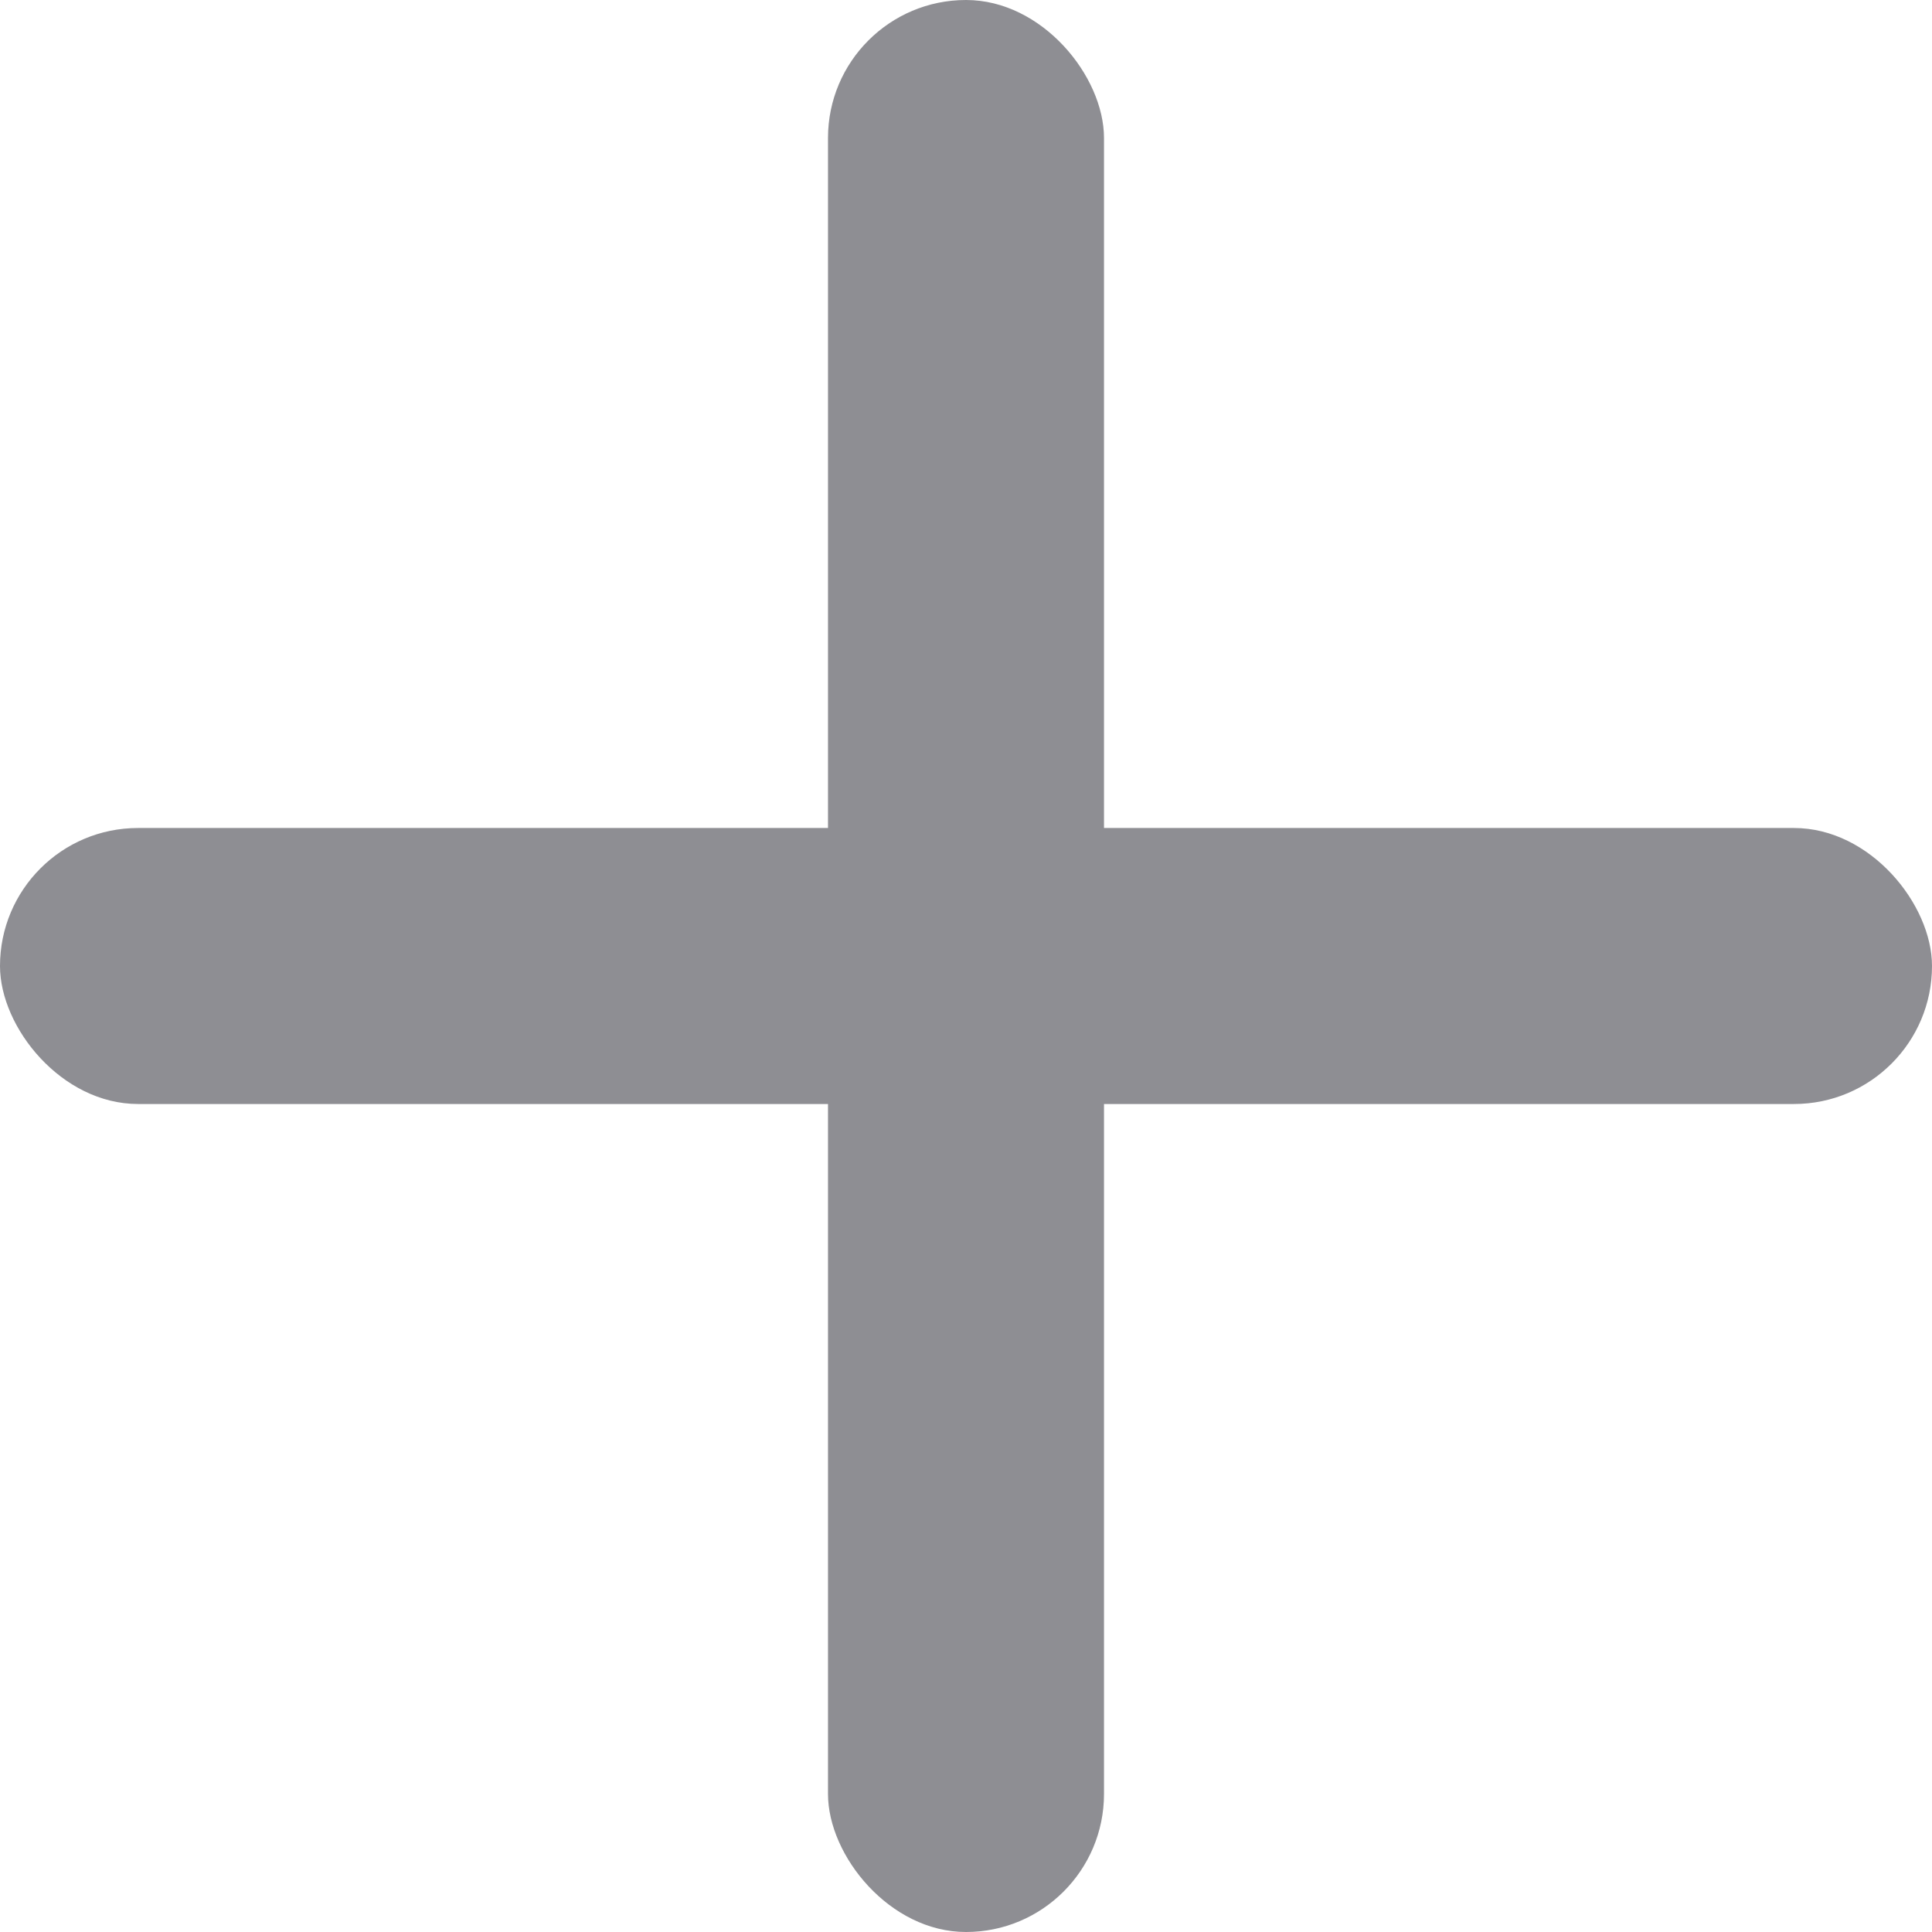
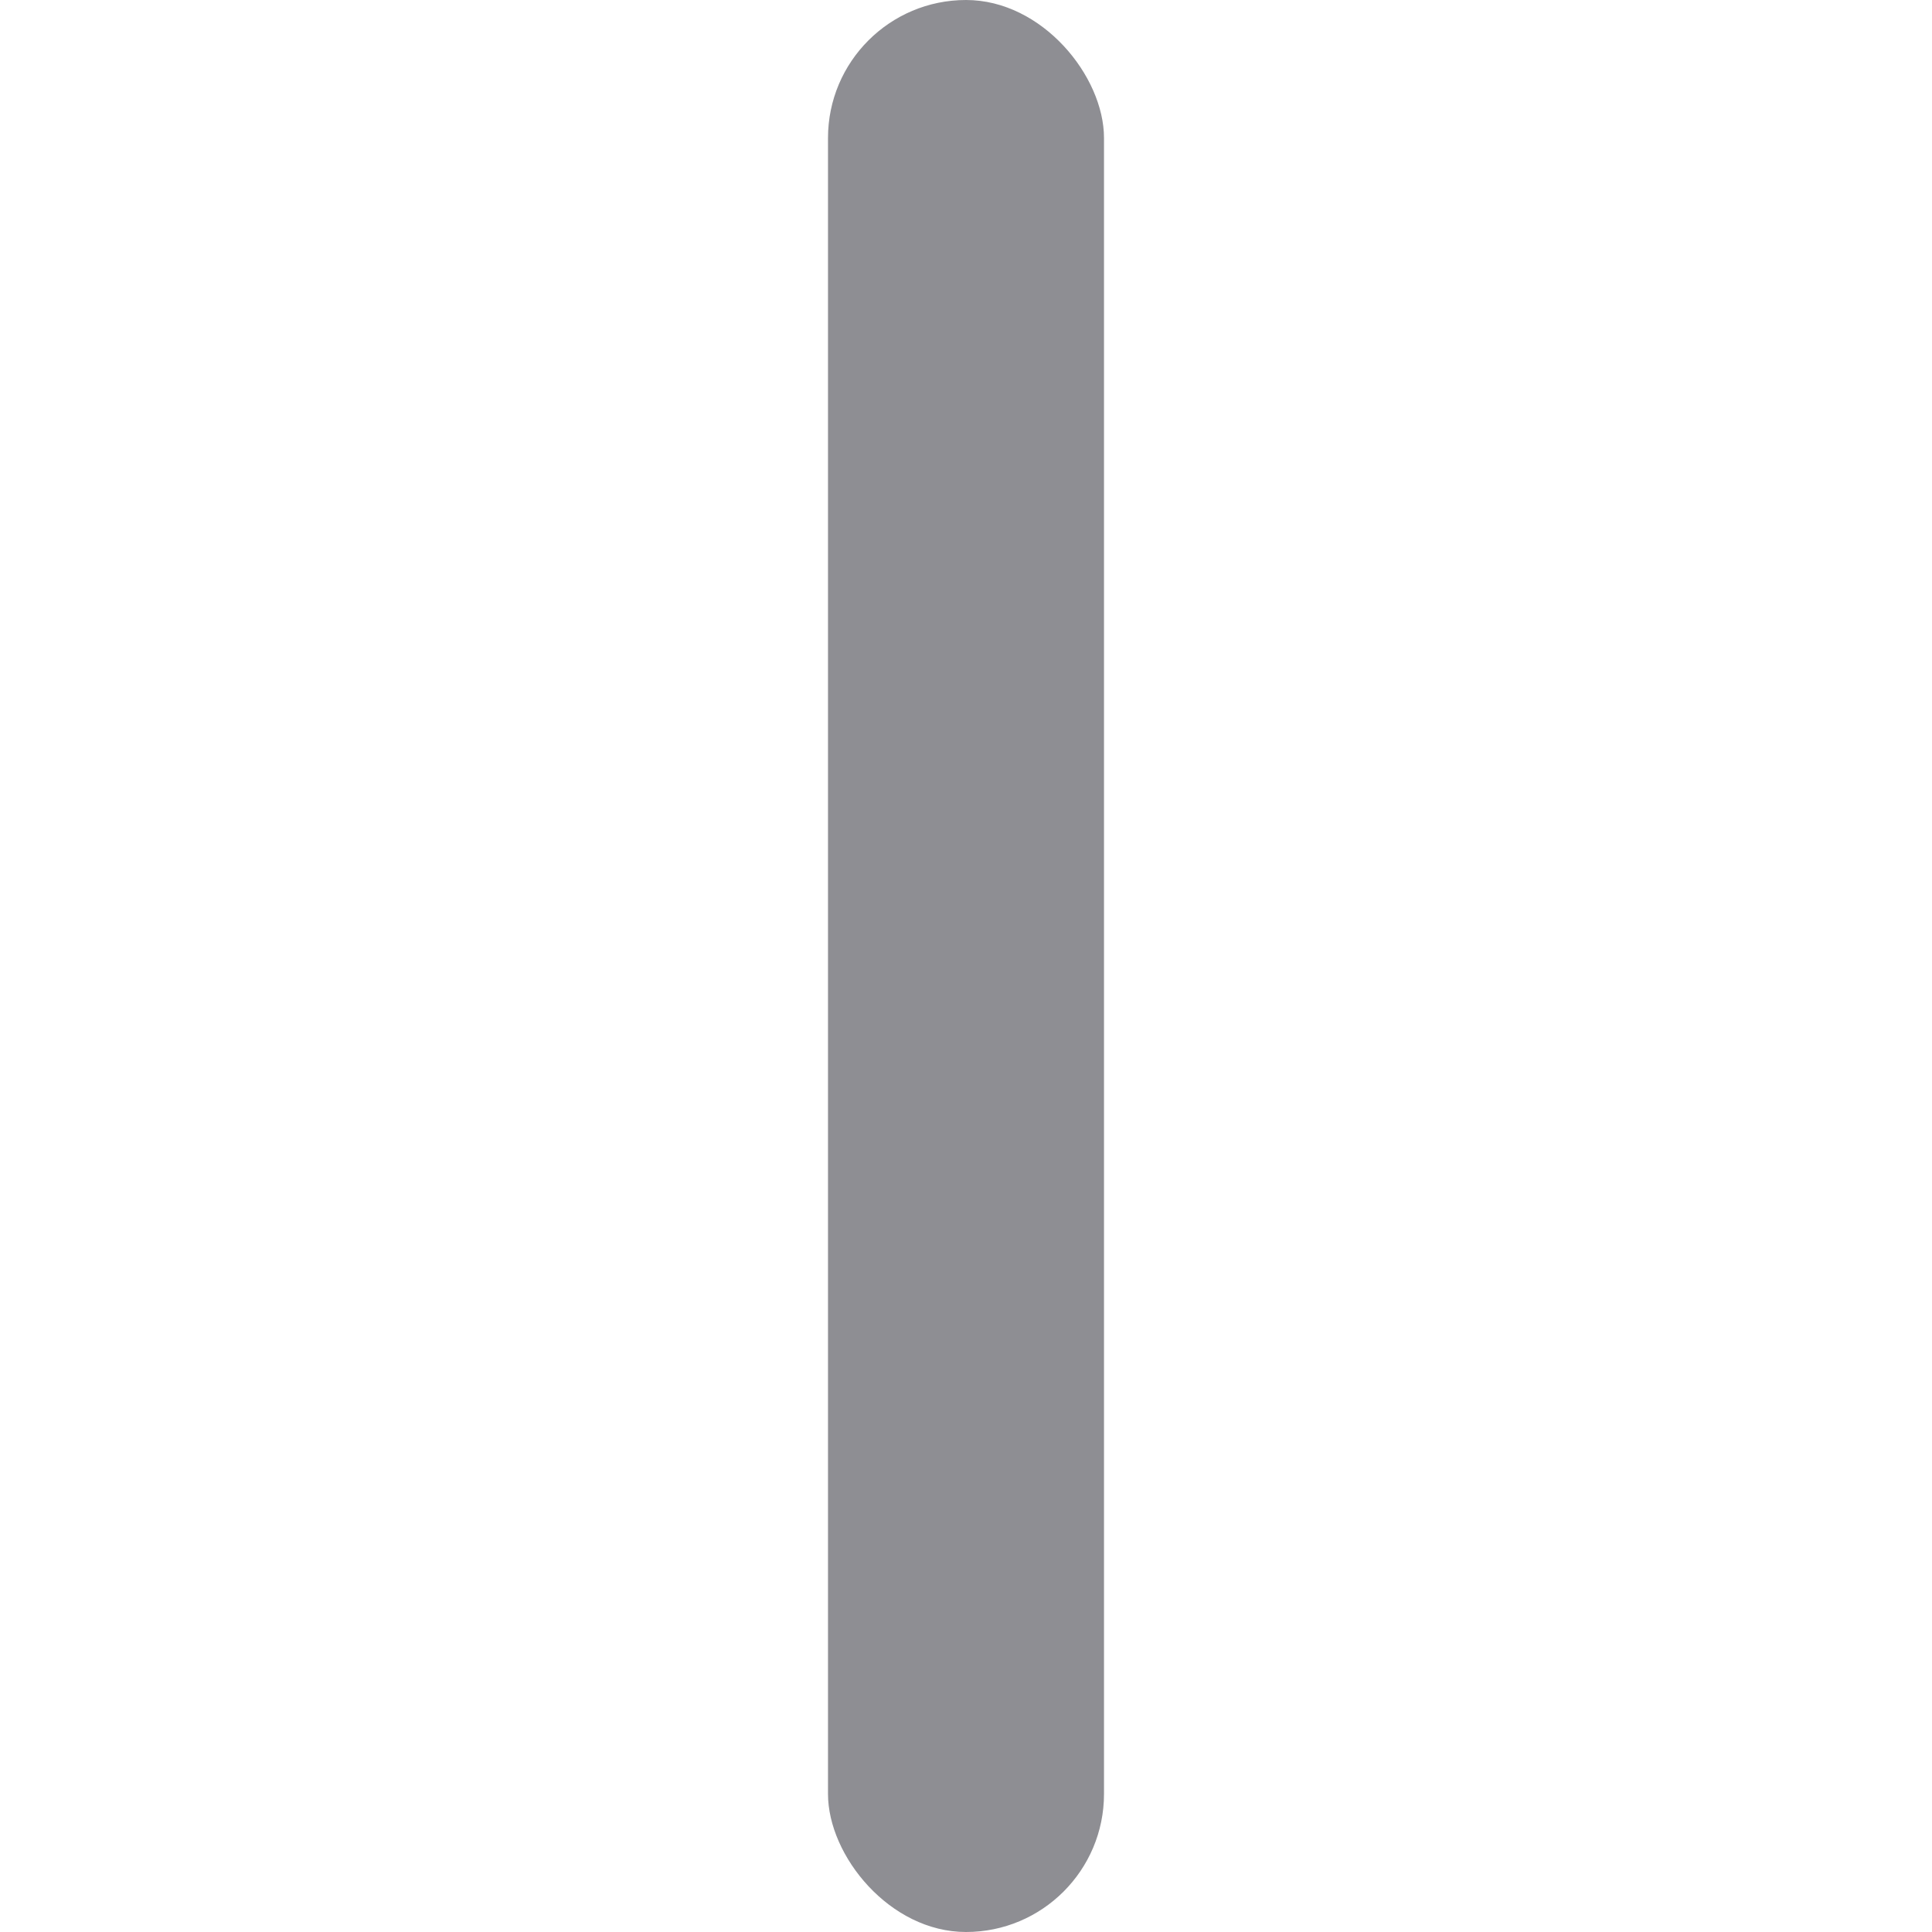
<svg xmlns="http://www.w3.org/2000/svg" width="14px" height="14px" viewBox="0 0 14 14" version="1.1">
  <title>add</title>
  <g id="add" stroke="none" stroke-width="1" fill="none" fill-rule="evenodd">
    <rect id="Rectangle" fill="#8E8E93" x="6" y="0" width="2" height="14" rx="1" />
-     <rect id="Rectangle" fill="#8E8E93" x="0" y="6" width="14" height="2" rx="1" />
  </g>
</svg>